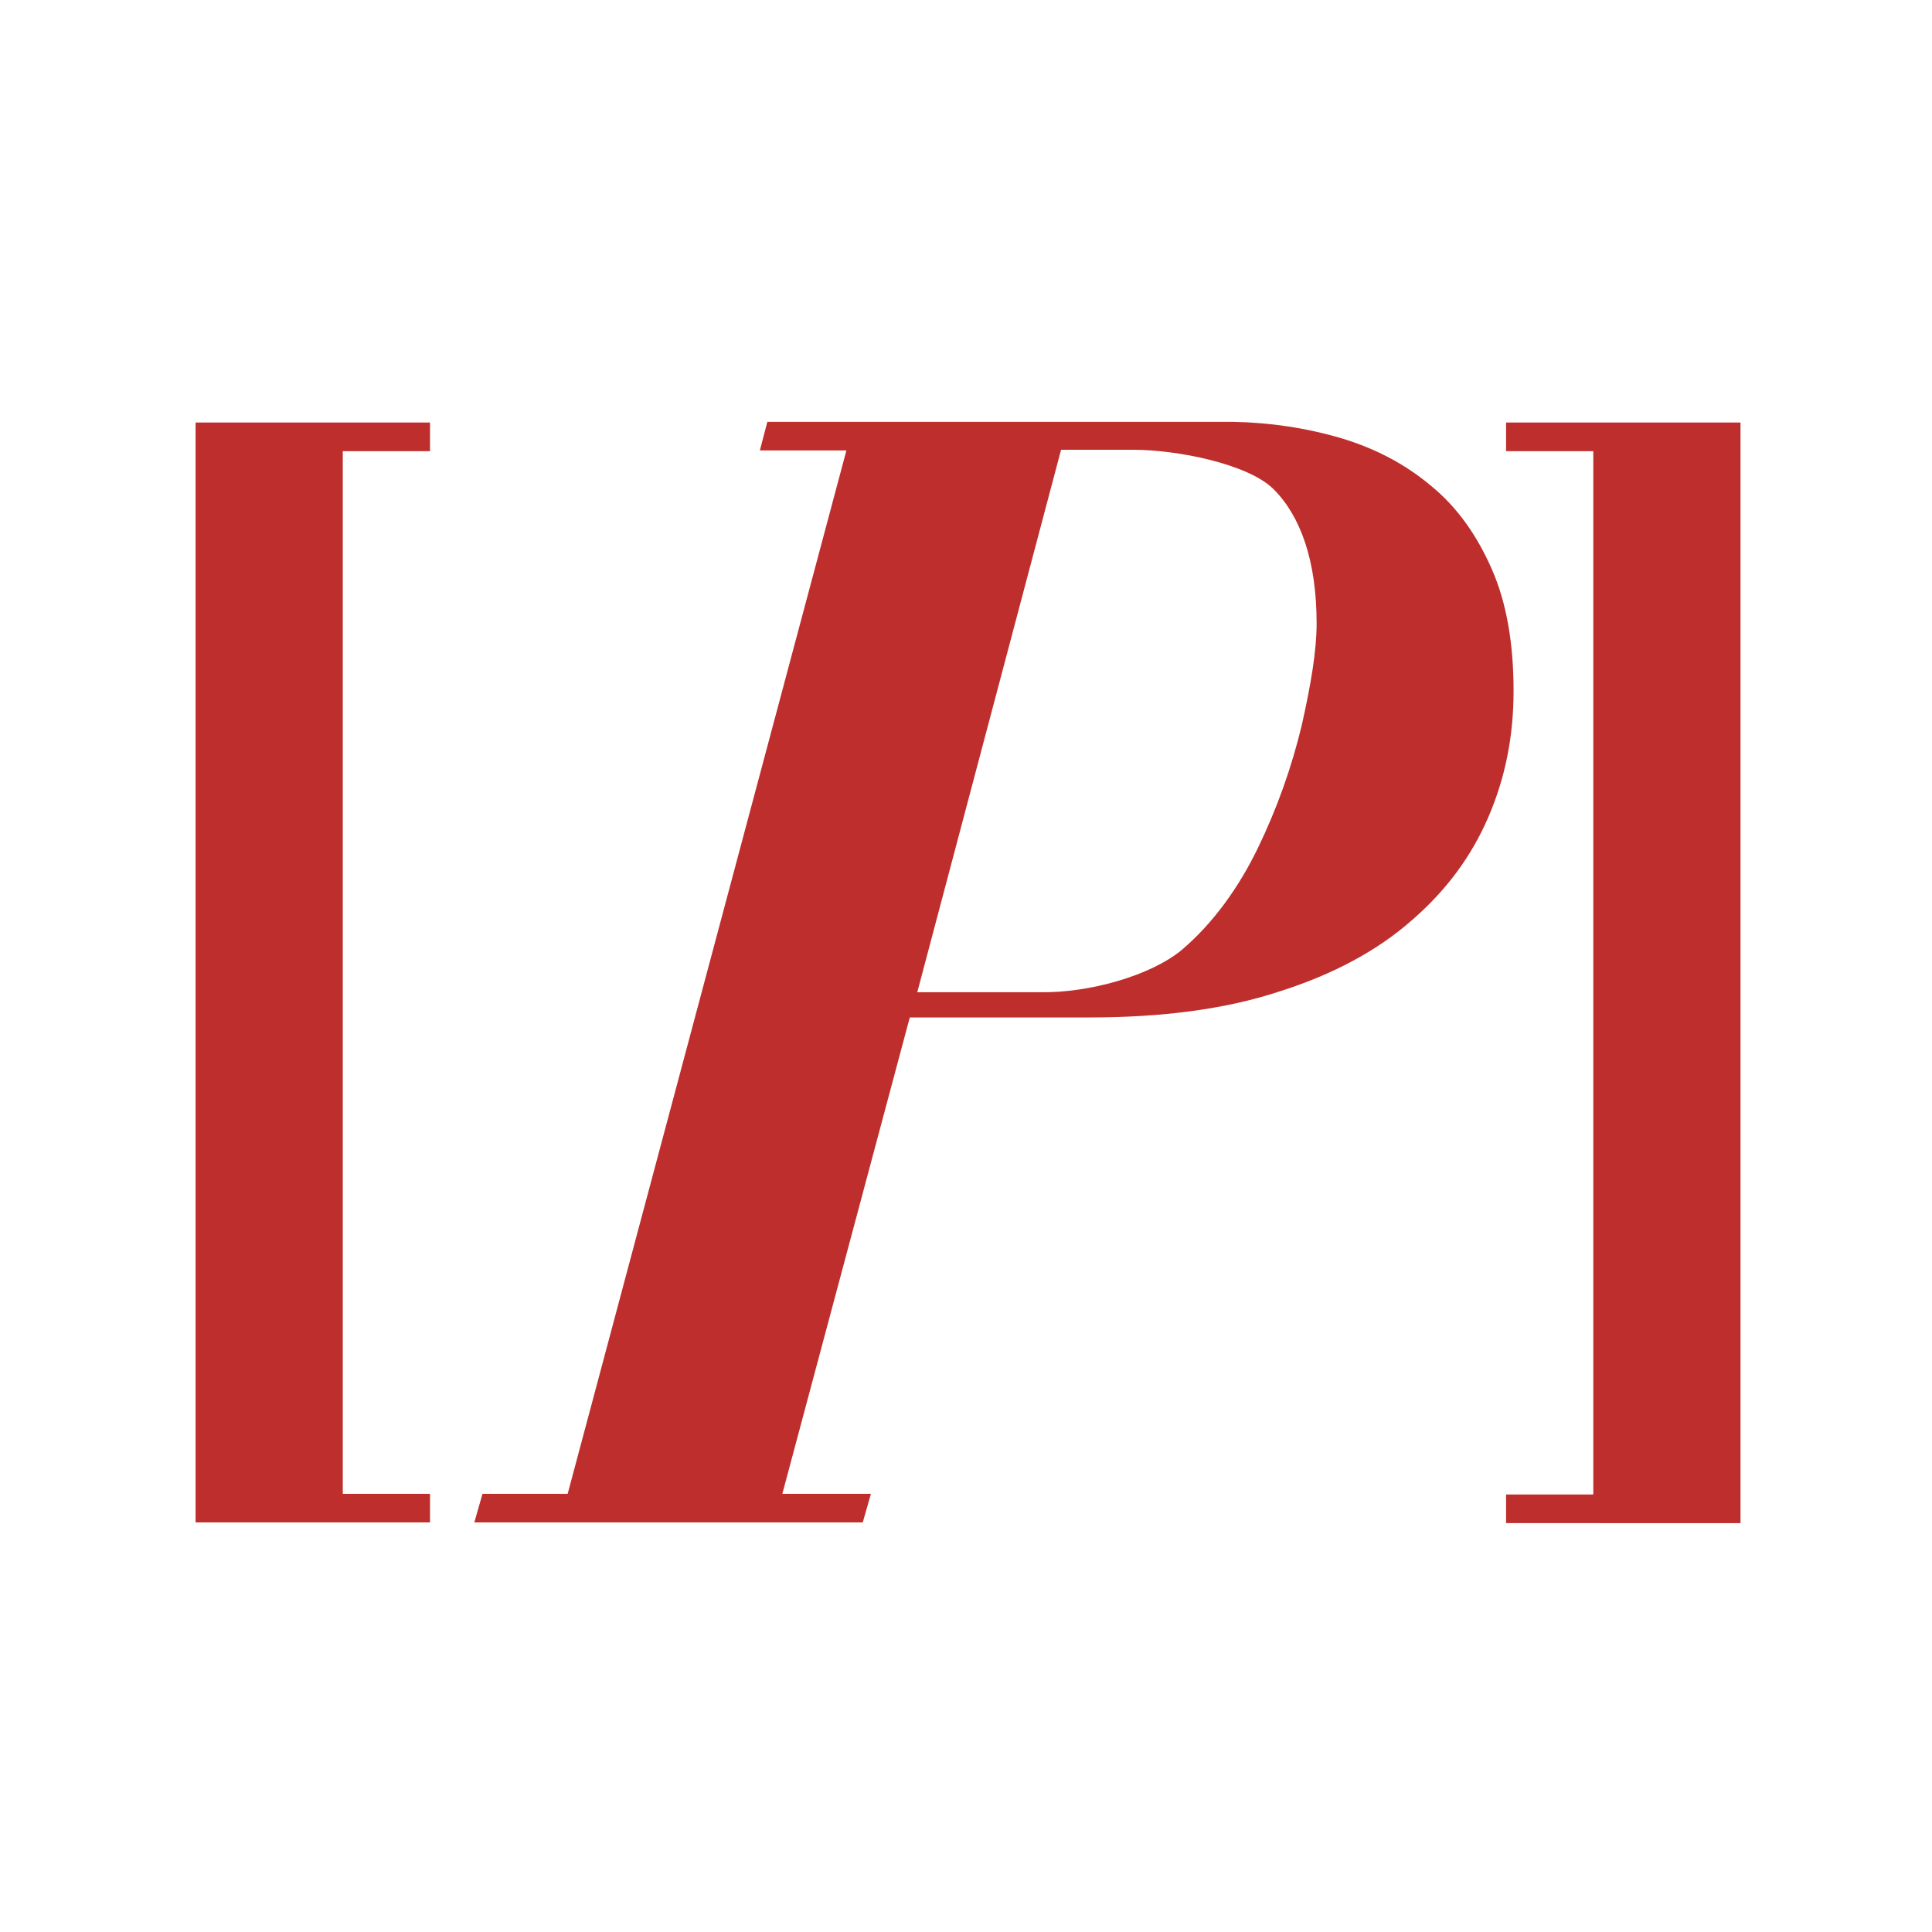
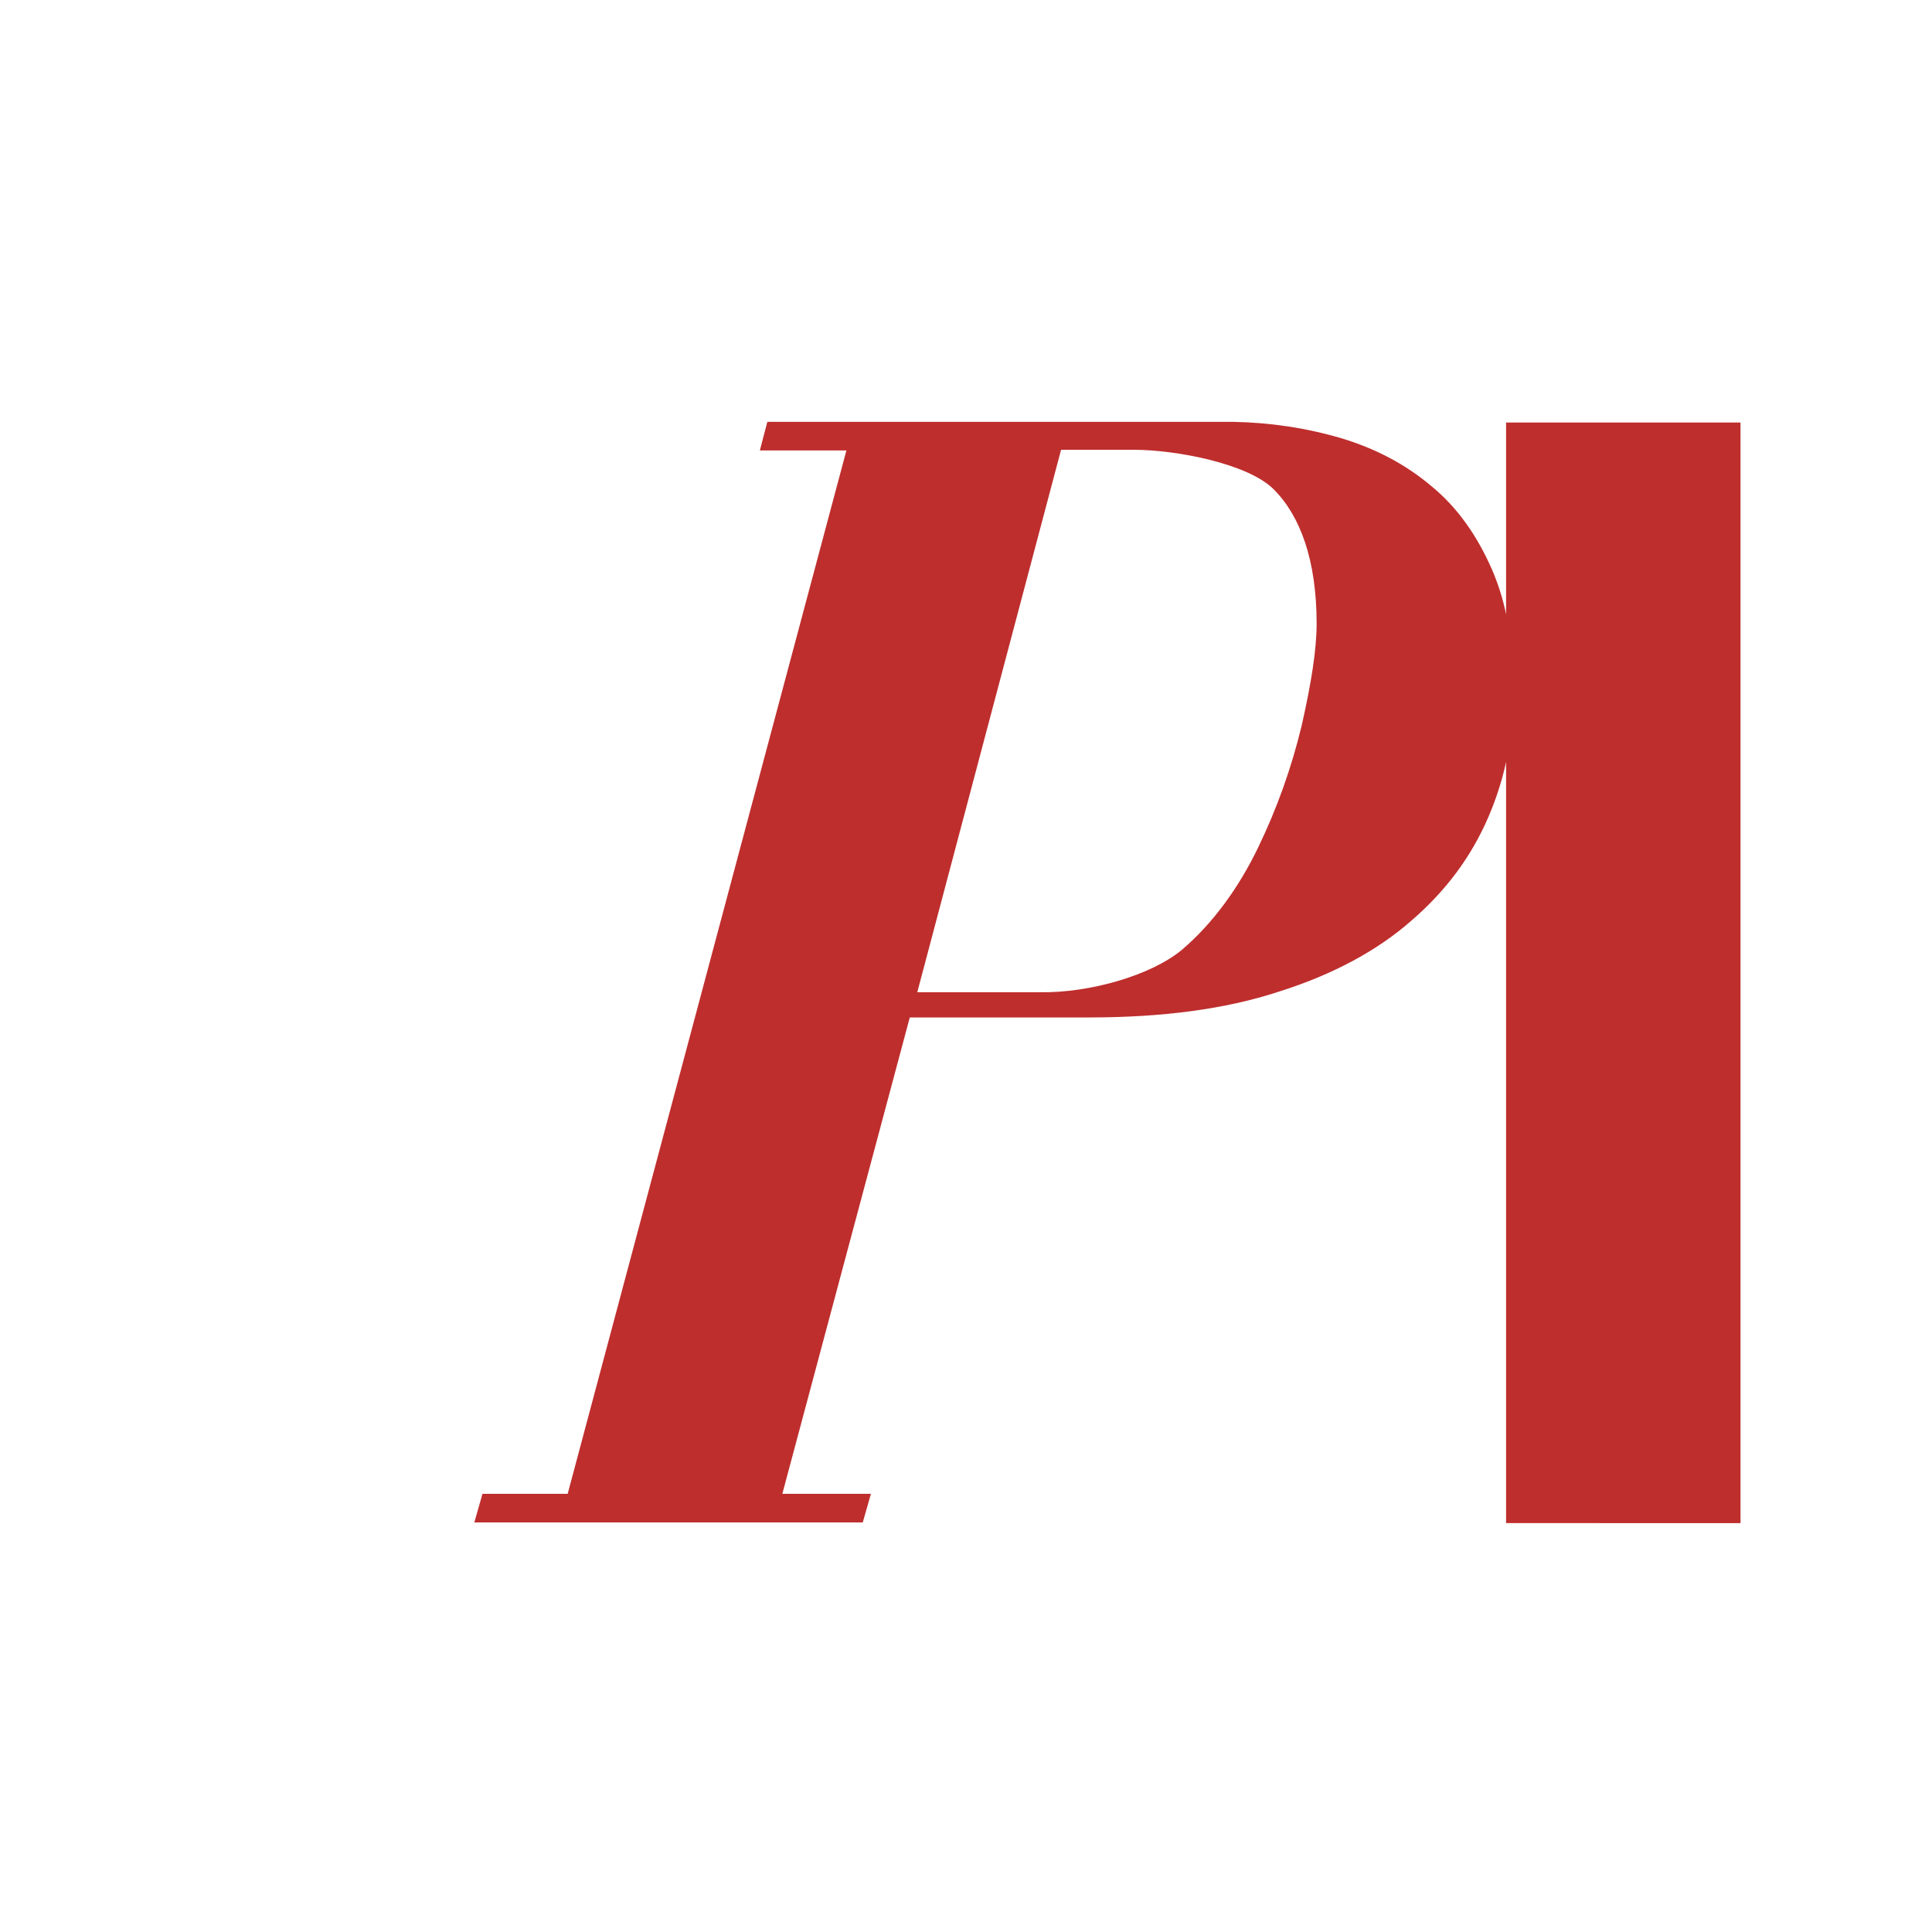
<svg xmlns="http://www.w3.org/2000/svg" version="1.1" id="Livello_1" x="0px" y="0px" viewBox="0 0 28.35 28.35" style="enable-background:new 0 0 28.35 28.35;" xml:space="preserve">
  <style type="text/css">
	.st0{fill:#BE2E2D;}
</style>
  <g>
    <path class="st0" d="M19.68,6.43c0.5,0.15,0.94,0.38,1.32,0.7c0.38,0.31,0.67,0.72,0.89,1.22c0.22,0.5,0.32,1.1,0.32,1.79   c0,0.66-0.12,1.27-0.37,1.85c-0.25,0.58-0.62,1.08-1.13,1.52c-0.5,0.44-1.15,0.79-1.94,1.04c-0.79,0.26-1.72,0.38-2.79,0.38h-2.63   l-1.87,6.99h1.3l-0.12,0.42H6.96l0.12-0.42h1.25l4.09-15.31h-1.27l0.11-0.42h6.83C18.64,6.2,19.17,6.28,19.68,6.43z M17.34,13.94   c0.46-0.39,0.84-0.92,1.12-1.5c0.28-0.58,0.49-1.17,0.64-1.79c0.14-0.62,0.22-1.11,0.22-1.5c0-0.93-0.24-1.58-0.63-1.97   c-0.38-0.38-1.44-0.58-2.05-0.58h-1.07l-2.11,7.96h1.81C15.98,14.57,16.88,14.32,17.34,13.94z" />
-     <path class="st0" d="M22.1,6.62V6.2h3.44v16.15H22.1v-0.42h1.28V6.62H22.1z" />
-     <path class="st0" d="M2.87,22.34V6.2h3.44v0.42H5.03v15.3h1.28v0.42H2.87z" />
+     <path class="st0" d="M22.1,6.62V6.2h3.44v16.15H22.1v-0.42V6.62H22.1z" />
  </g>
</svg>